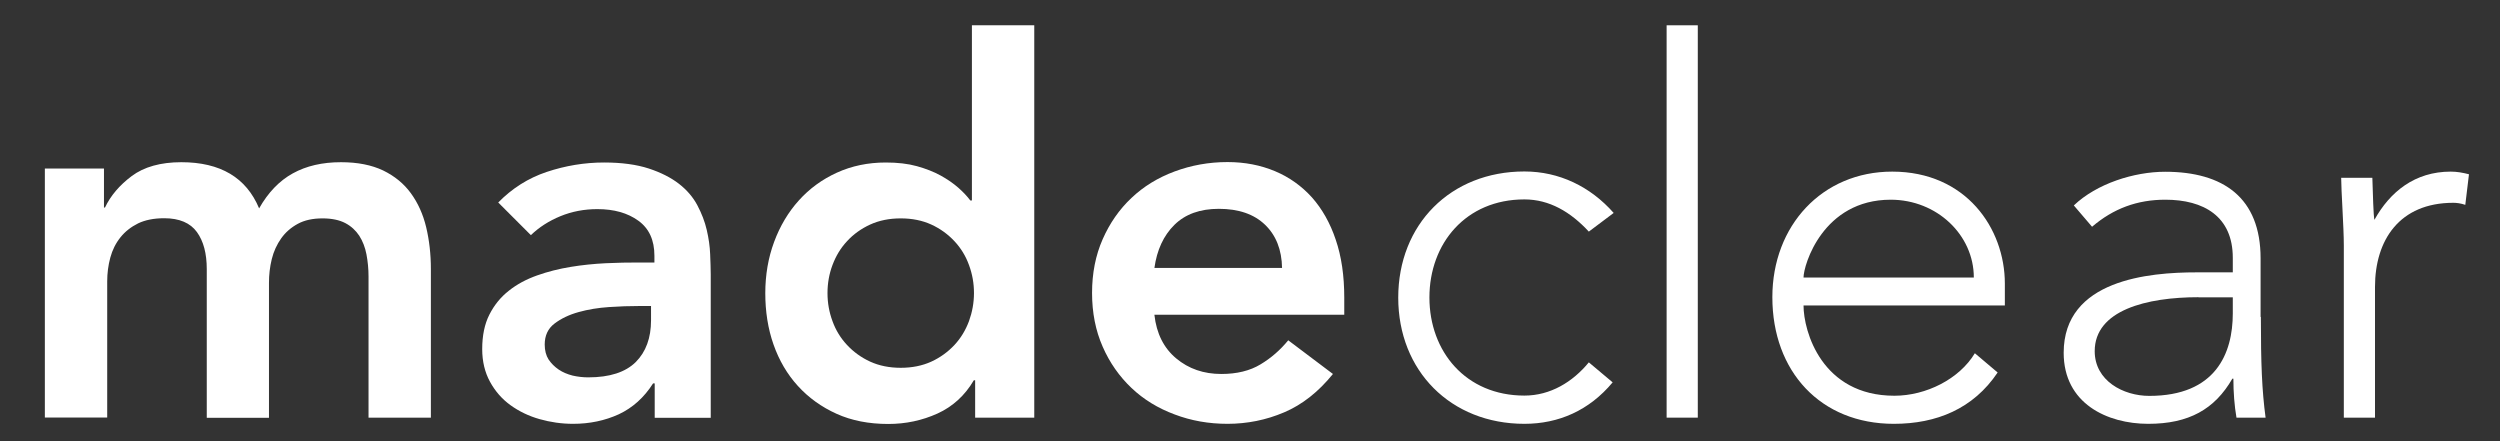
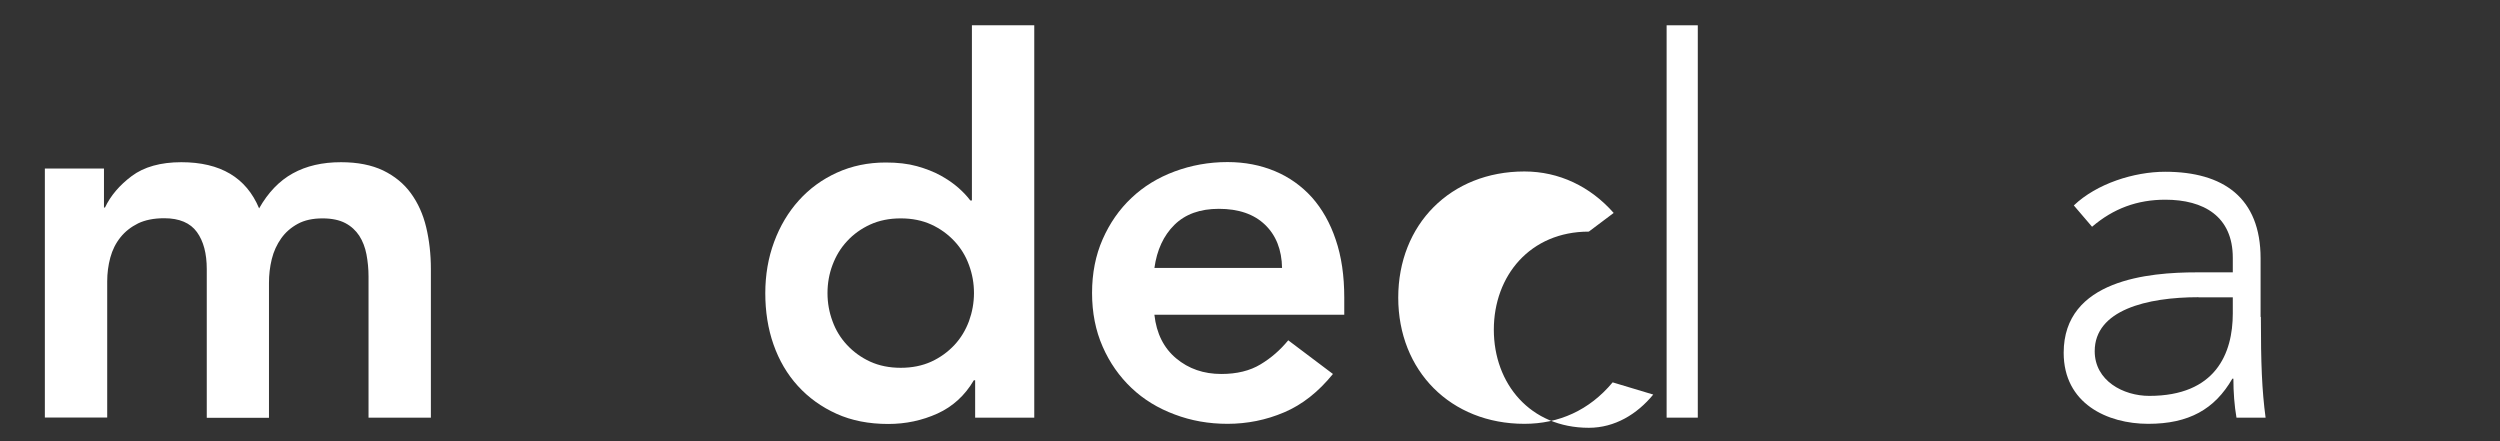
<svg xmlns="http://www.w3.org/2000/svg" version="1.1" id="Layer_1" x="0px" y="0px" viewBox="0 0 170 30" style="enable-background:new 0 0 170 30;" xml:space="preserve">
  <rect x="0" y="0" width="170" height="30" fill="#333333" stroke="none" />
  <style type="text/css">
	.st0{fill:#FFFFFF;}
</style>
  <g>
    <path class="st0" d="M3.05,11.46h4.02v2.65h0.07c0.38-0.8,0.98-1.51,1.82-2.14c0.83-0.62,1.96-0.94,3.37-0.94   c2.66,0,4.42,1.05,5.29,3.14c0.61-1.08,1.38-1.88,2.29-2.38c0.92-0.51,2.01-0.76,3.28-0.76c1.13,0,2.08,0.19,2.86,0.56   c0.78,0.38,1.41,0.89,1.89,1.55c0.48,0.66,0.83,1.43,1.04,2.31c0.21,0.88,0.32,1.83,0.32,2.84V28.4h-4.24v-9.6   c0-0.52-0.05-1.02-0.14-1.5c-0.09-0.48-0.26-0.91-0.49-1.27c-0.24-0.36-0.55-0.65-0.95-0.86c-0.4-0.21-0.92-0.32-1.55-0.32   c-0.66,0-1.22,0.12-1.68,0.37c-0.46,0.25-0.84,0.58-1.13,0.99c-0.29,0.41-0.51,0.88-0.64,1.41c-0.13,0.53-0.19,1.06-0.19,1.61v9.18   h-4.23V18.3c0-1.06-0.22-1.9-0.67-2.52c-0.45-0.62-1.19-0.94-2.22-0.94c-0.71,0-1.3,0.12-1.78,0.35c-0.48,0.24-0.88,0.55-1.2,0.95   c-0.32,0.4-0.55,0.86-0.69,1.38c-0.14,0.52-0.21,1.06-0.21,1.62v9.25H3.05V11.46z" />
-     <path class="st0" d="M44.52,26.07h-0.11c-0.61,0.96-1.39,1.66-2.33,2.1c-0.94,0.43-1.98,0.65-3.11,0.65   c-0.78,0-1.54-0.11-2.28-0.32c-0.74-0.21-1.4-0.53-1.98-0.95c-0.58-0.42-1.04-0.95-1.39-1.59c-0.35-0.64-0.53-1.38-0.53-2.22   c0-0.92,0.16-1.7,0.49-2.35c0.33-0.65,0.77-1.19,1.32-1.62c0.55-0.44,1.19-0.78,1.92-1.04c0.73-0.26,1.49-0.45,2.28-0.58   c0.79-0.13,1.58-0.21,2.38-0.25c0.8-0.04,1.55-0.05,2.26-0.05h1.06v-0.46c0-1.06-0.36-1.85-1.09-2.38   c-0.73-0.53-1.66-0.79-2.79-0.79c-0.89,0-1.73,0.16-2.51,0.48c-0.78,0.32-1.45,0.75-2.01,1.29l-2.22-2.22   c0.94-0.96,2.04-1.66,3.3-2.08c1.26-0.42,2.56-0.64,3.9-0.64c1.2,0,2.21,0.14,3.04,0.41c0.82,0.27,1.51,0.62,2.05,1.04   c0.54,0.42,0.96,0.91,1.25,1.46c0.29,0.55,0.51,1.11,0.64,1.68c0.13,0.56,0.21,1.11,0.23,1.64c0.02,0.53,0.04,0.99,0.04,1.39v9.74   h-3.81V26.07z M44.27,20.81h-0.88c-0.59,0-1.25,0.02-1.98,0.07c-0.73,0.05-1.42,0.16-2.06,0.34c-0.65,0.18-1.19,0.44-1.64,0.78   c-0.45,0.34-0.67,0.82-0.67,1.43c0,0.4,0.09,0.74,0.26,1.01c0.18,0.27,0.41,0.5,0.69,0.69c0.28,0.19,0.6,0.32,0.95,0.41   c0.35,0.08,0.71,0.12,1.06,0.12c1.46,0,2.53-0.35,3.23-1.04c0.69-0.69,1.04-1.64,1.04-2.84V20.81z" />
    <path class="st0" d="M66.29,25.86h-0.07c-0.61,1.04-1.44,1.79-2.47,2.26c-1.04,0.47-2.15,0.71-3.35,0.71   c-1.32,0-2.49-0.23-3.51-0.69c-1.02-0.46-1.9-1.09-2.63-1.89c-0.73-0.8-1.28-1.74-1.66-2.82c-0.38-1.08-0.56-2.25-0.56-3.49   c0-1.25,0.2-2.41,0.6-3.49c0.4-1.08,0.96-2.02,1.68-2.82c0.72-0.8,1.58-1.43,2.59-1.89c1.01-0.46,2.12-0.69,3.32-0.69   c0.8,0,1.51,0.08,2.12,0.25c0.61,0.17,1.15,0.38,1.62,0.64c0.47,0.26,0.87,0.54,1.2,0.83c0.33,0.29,0.6,0.58,0.81,0.86h0.11V1.72   h4.24V28.4h-4.02V25.86z M56.27,19.93c0,0.66,0.11,1.29,0.34,1.91c0.22,0.61,0.55,1.15,0.99,1.62c0.44,0.47,0.96,0.85,1.57,1.13   c0.61,0.28,1.31,0.42,2.08,0.42s1.47-0.14,2.08-0.42c0.61-0.28,1.13-0.66,1.57-1.13c0.44-0.47,0.76-1.01,0.99-1.62   c0.22-0.61,0.34-1.25,0.34-1.91c0-0.66-0.11-1.29-0.34-1.91c-0.22-0.61-0.55-1.15-0.99-1.62c-0.44-0.47-0.96-0.85-1.57-1.13   c-0.61-0.28-1.31-0.42-2.08-0.42s-1.47,0.14-2.08,0.42c-0.61,0.28-1.14,0.66-1.57,1.13c-0.44,0.47-0.76,1.01-0.99,1.62   C56.38,18.63,56.27,19.27,56.27,19.93" />
    <path class="st0" d="M78.5,21.41c0.14,1.27,0.64,2.26,1.48,2.96c0.85,0.71,1.87,1.06,3.07,1.06c1.06,0,1.95-0.22,2.66-0.65   c0.72-0.43,1.35-0.98,1.89-1.64l3.04,2.29c-0.99,1.22-2.09,2.09-3.32,2.61c-1.22,0.52-2.51,0.78-3.85,0.78   c-1.27,0-2.47-0.21-3.6-0.64c-1.13-0.42-2.11-1.02-2.93-1.8c-0.82-0.78-1.48-1.71-1.96-2.81c-0.48-1.09-0.72-2.31-0.72-3.65   c0-1.34,0.24-2.56,0.72-3.65c0.48-1.09,1.13-2.03,1.96-2.81c0.82-0.78,1.8-1.38,2.93-1.8c1.13-0.42,2.33-0.64,3.6-0.64   c1.18,0,2.25,0.21,3.23,0.62c0.98,0.41,1.81,1.01,2.51,1.78c0.69,0.78,1.24,1.74,1.62,2.88c0.39,1.14,0.58,2.45,0.58,3.94v1.16   H78.5z M87.18,18.23c-0.02-1.25-0.41-2.23-1.16-2.95c-0.75-0.72-1.8-1.08-3.14-1.08c-1.27,0-2.28,0.36-3.02,1.09   c-0.74,0.73-1.19,1.71-1.36,2.93H87.18z" />
-     <path class="st0" d="M109.66,26c-1.59,1.91-3.67,2.82-6,2.82c-5.01,0-8.58-3.6-8.58-8.58s3.56-8.58,8.58-8.58   c2.36,0,4.48,1.02,6.07,2.82l-1.69,1.27c-1.24-1.34-2.68-2.19-4.38-2.19c-3.99,0-6.46,3-6.46,6.67c0,3.67,2.47,6.67,6.46,6.67   c1.76,0,3.28-0.92,4.38-2.26L109.66,26z" />
+     <path class="st0" d="M109.66,26c-1.59,1.91-3.67,2.82-6,2.82c-5.01,0-8.58-3.6-8.58-8.58s3.56-8.58,8.58-8.58   c2.36,0,4.48,1.02,6.07,2.82l-1.69,1.27c-3.99,0-6.46,3-6.46,6.67c0,3.67,2.47,6.67,6.46,6.67   c1.76,0,3.28-0.92,4.38-2.26L109.66,26z" />
    <rect x="113.33" y="1.72" class="st0" width="2.12" height="26.68" />
-     <path class="st0" d="M135.84,25.33c-1.66,2.47-4.16,3.49-7.06,3.49c-4.98,0-8.26-3.56-8.26-8.61c0-4.87,3.39-8.54,8.15-8.54   c5.01,0,7.66,3.85,7.66,7.62v1.48h-13.69c0,1.76,1.24,6.14,6.18,6.14c2.15,0,4.41-1.13,5.47-2.89L135.84,25.33z M134.22,18.87   c0-2.89-2.51-5.29-5.65-5.29c-4.62,0-5.93,4.45-5.93,5.29H134.22z" />
    <path class="st0" d="M153.74,21.55c0,3.18,0.07,4.98,0.32,6.85h-1.98c-0.14-0.81-0.21-1.73-0.21-2.65h-0.07   c-1.2,2.08-2.96,3.07-5.72,3.07c-2.79,0-5.75-1.38-5.75-4.83c0-4.98,5.82-5.47,9.03-5.47h2.47v-0.99c0-2.82-1.98-3.95-4.59-3.95   c-1.91,0-3.53,0.6-4.98,1.84l-1.24-1.45c1.55-1.48,4.09-2.29,6.21-2.29c3.95,0,6.49,1.76,6.49,5.89V21.55z M149.5,20.21   c-3.53,0-7.06,0.88-7.06,3.67c0,2.01,1.94,3.04,3.71,3.04c4.52,0,5.68-2.89,5.68-5.61v-1.09H149.5z" />
-     <path class="st0" d="M159.38,16.68c0-1.2-0.18-3.74-0.18-4.59h2.12c0.04,1.2,0.07,2.54,0.14,2.86c1.06-1.91,2.75-3.28,5.19-3.28   c0.42,0,0.81,0.07,1.24,0.18l-0.25,2.08c-0.32-0.11-0.6-0.14-0.81-0.14c-3.67,0-5.33,2.54-5.33,5.72v8.89h-2.12V16.68z" />
  </g>
</svg>